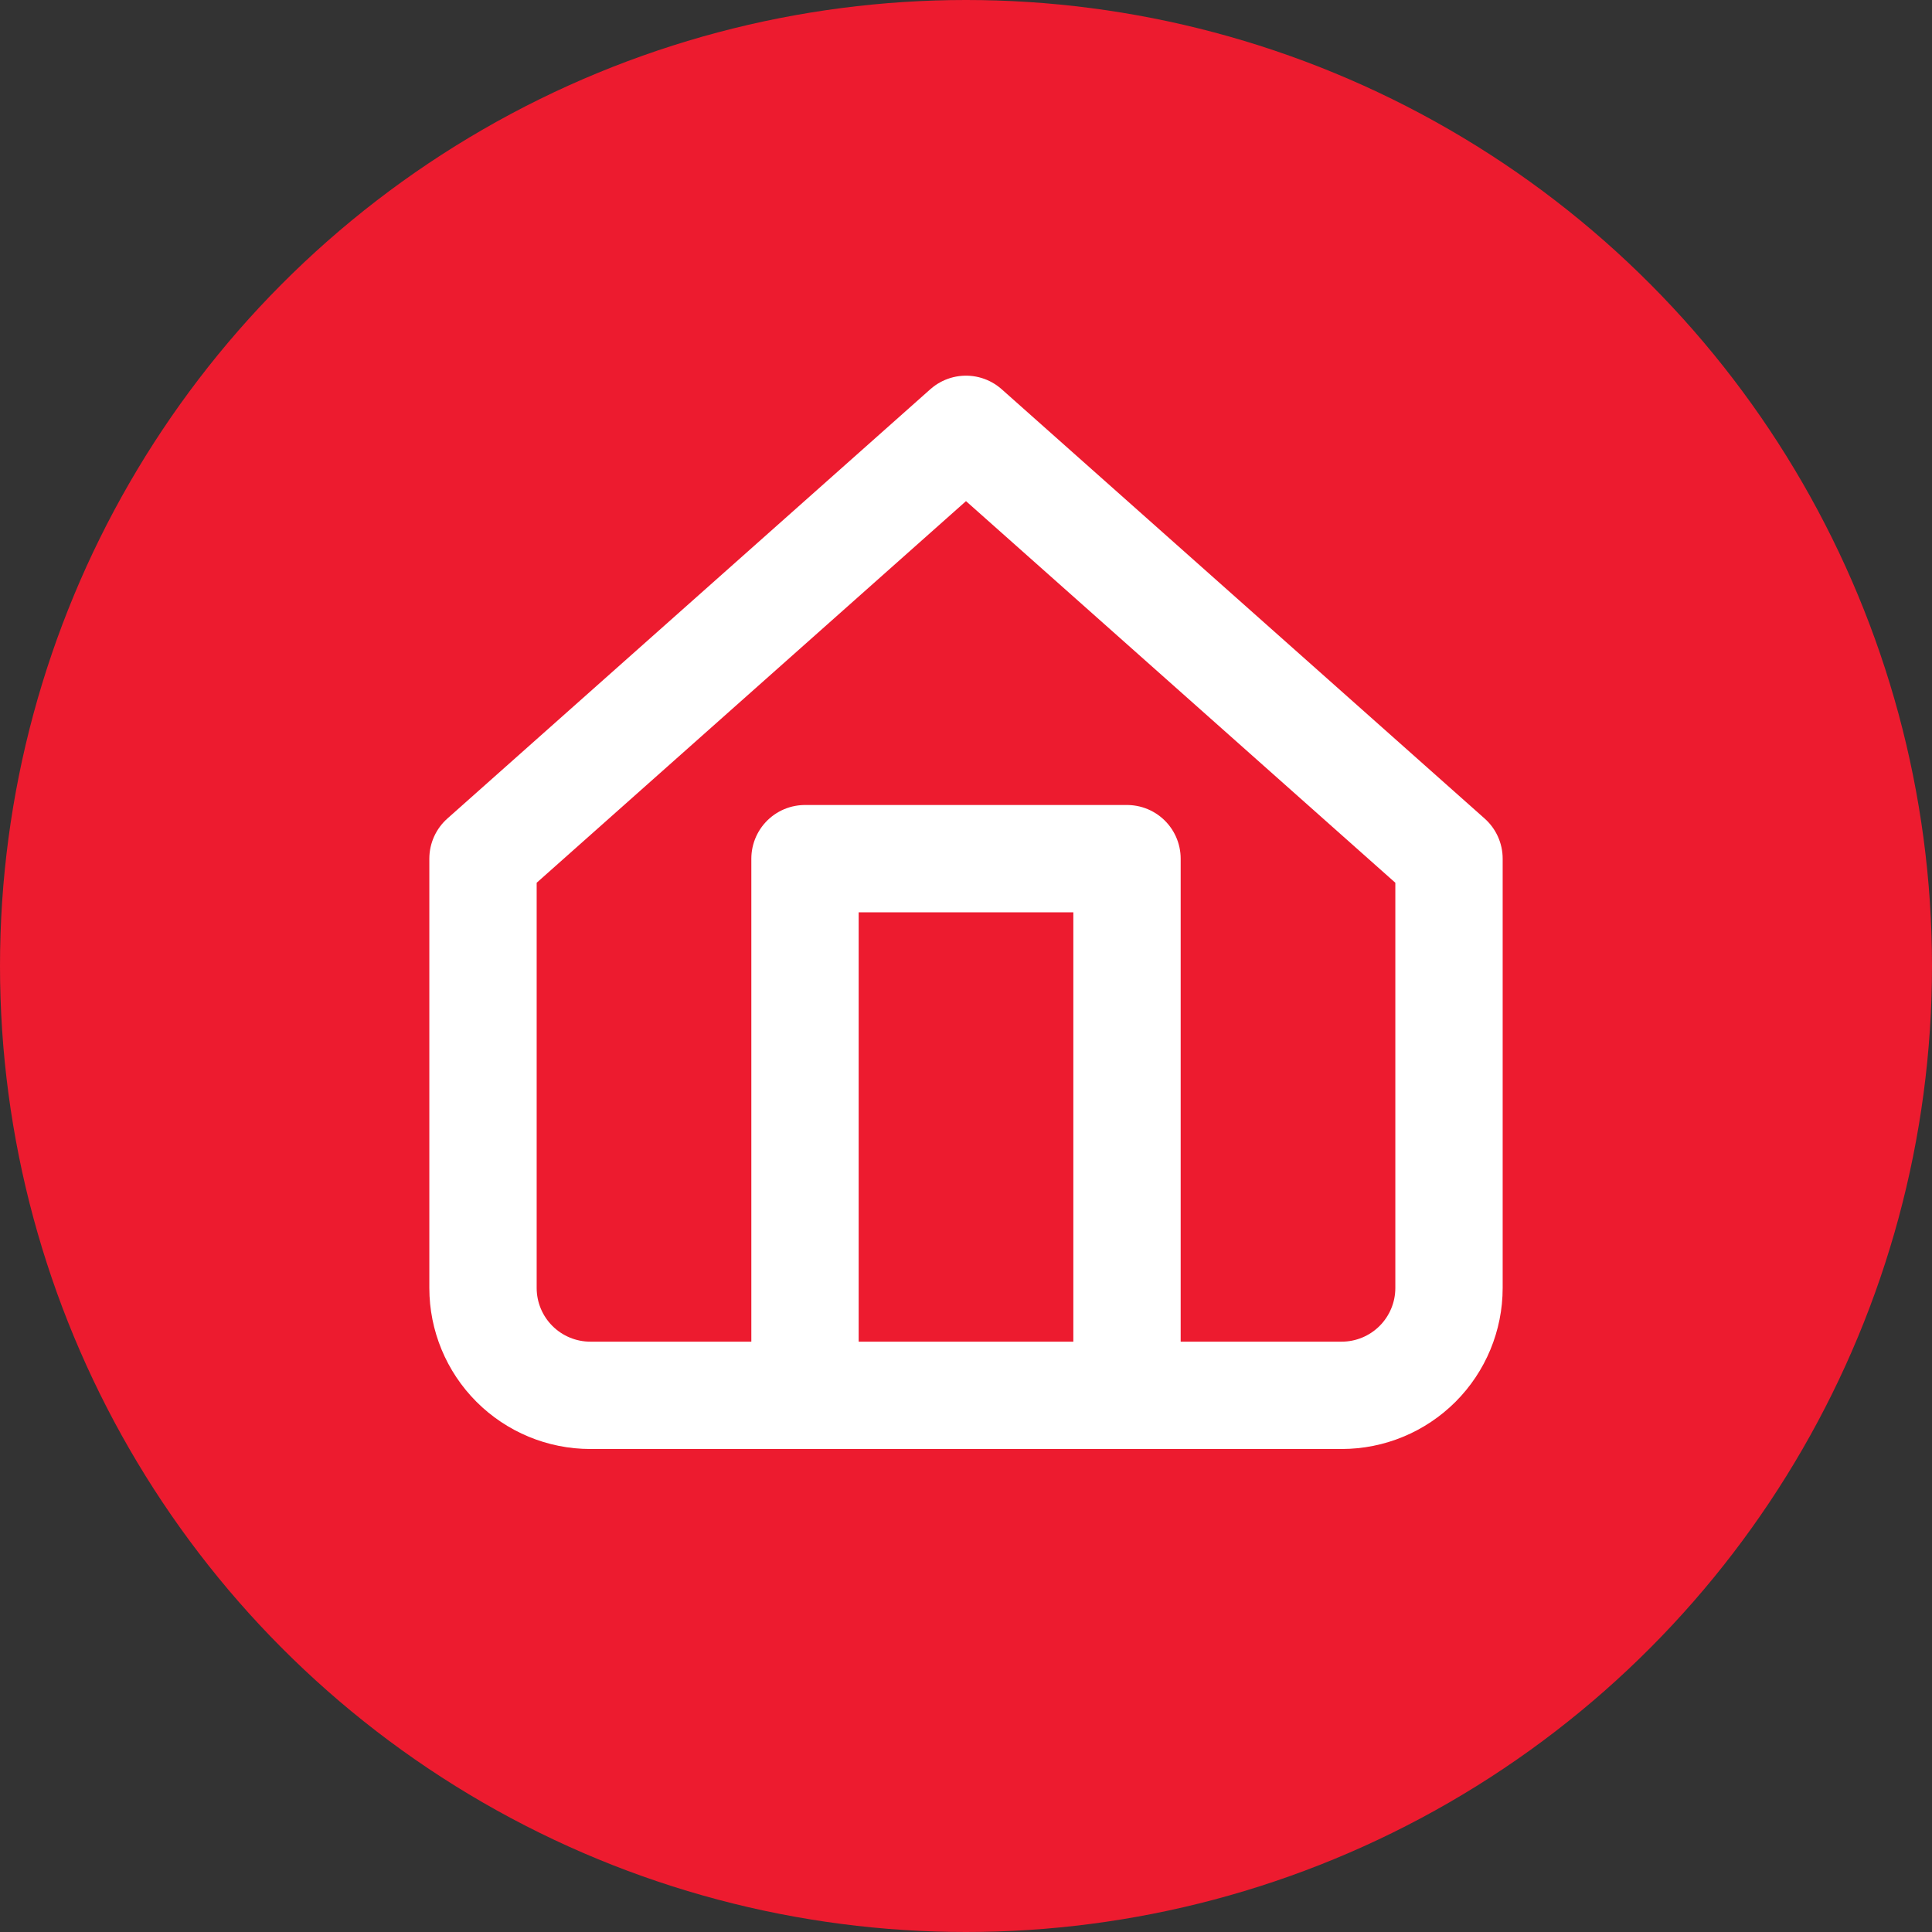
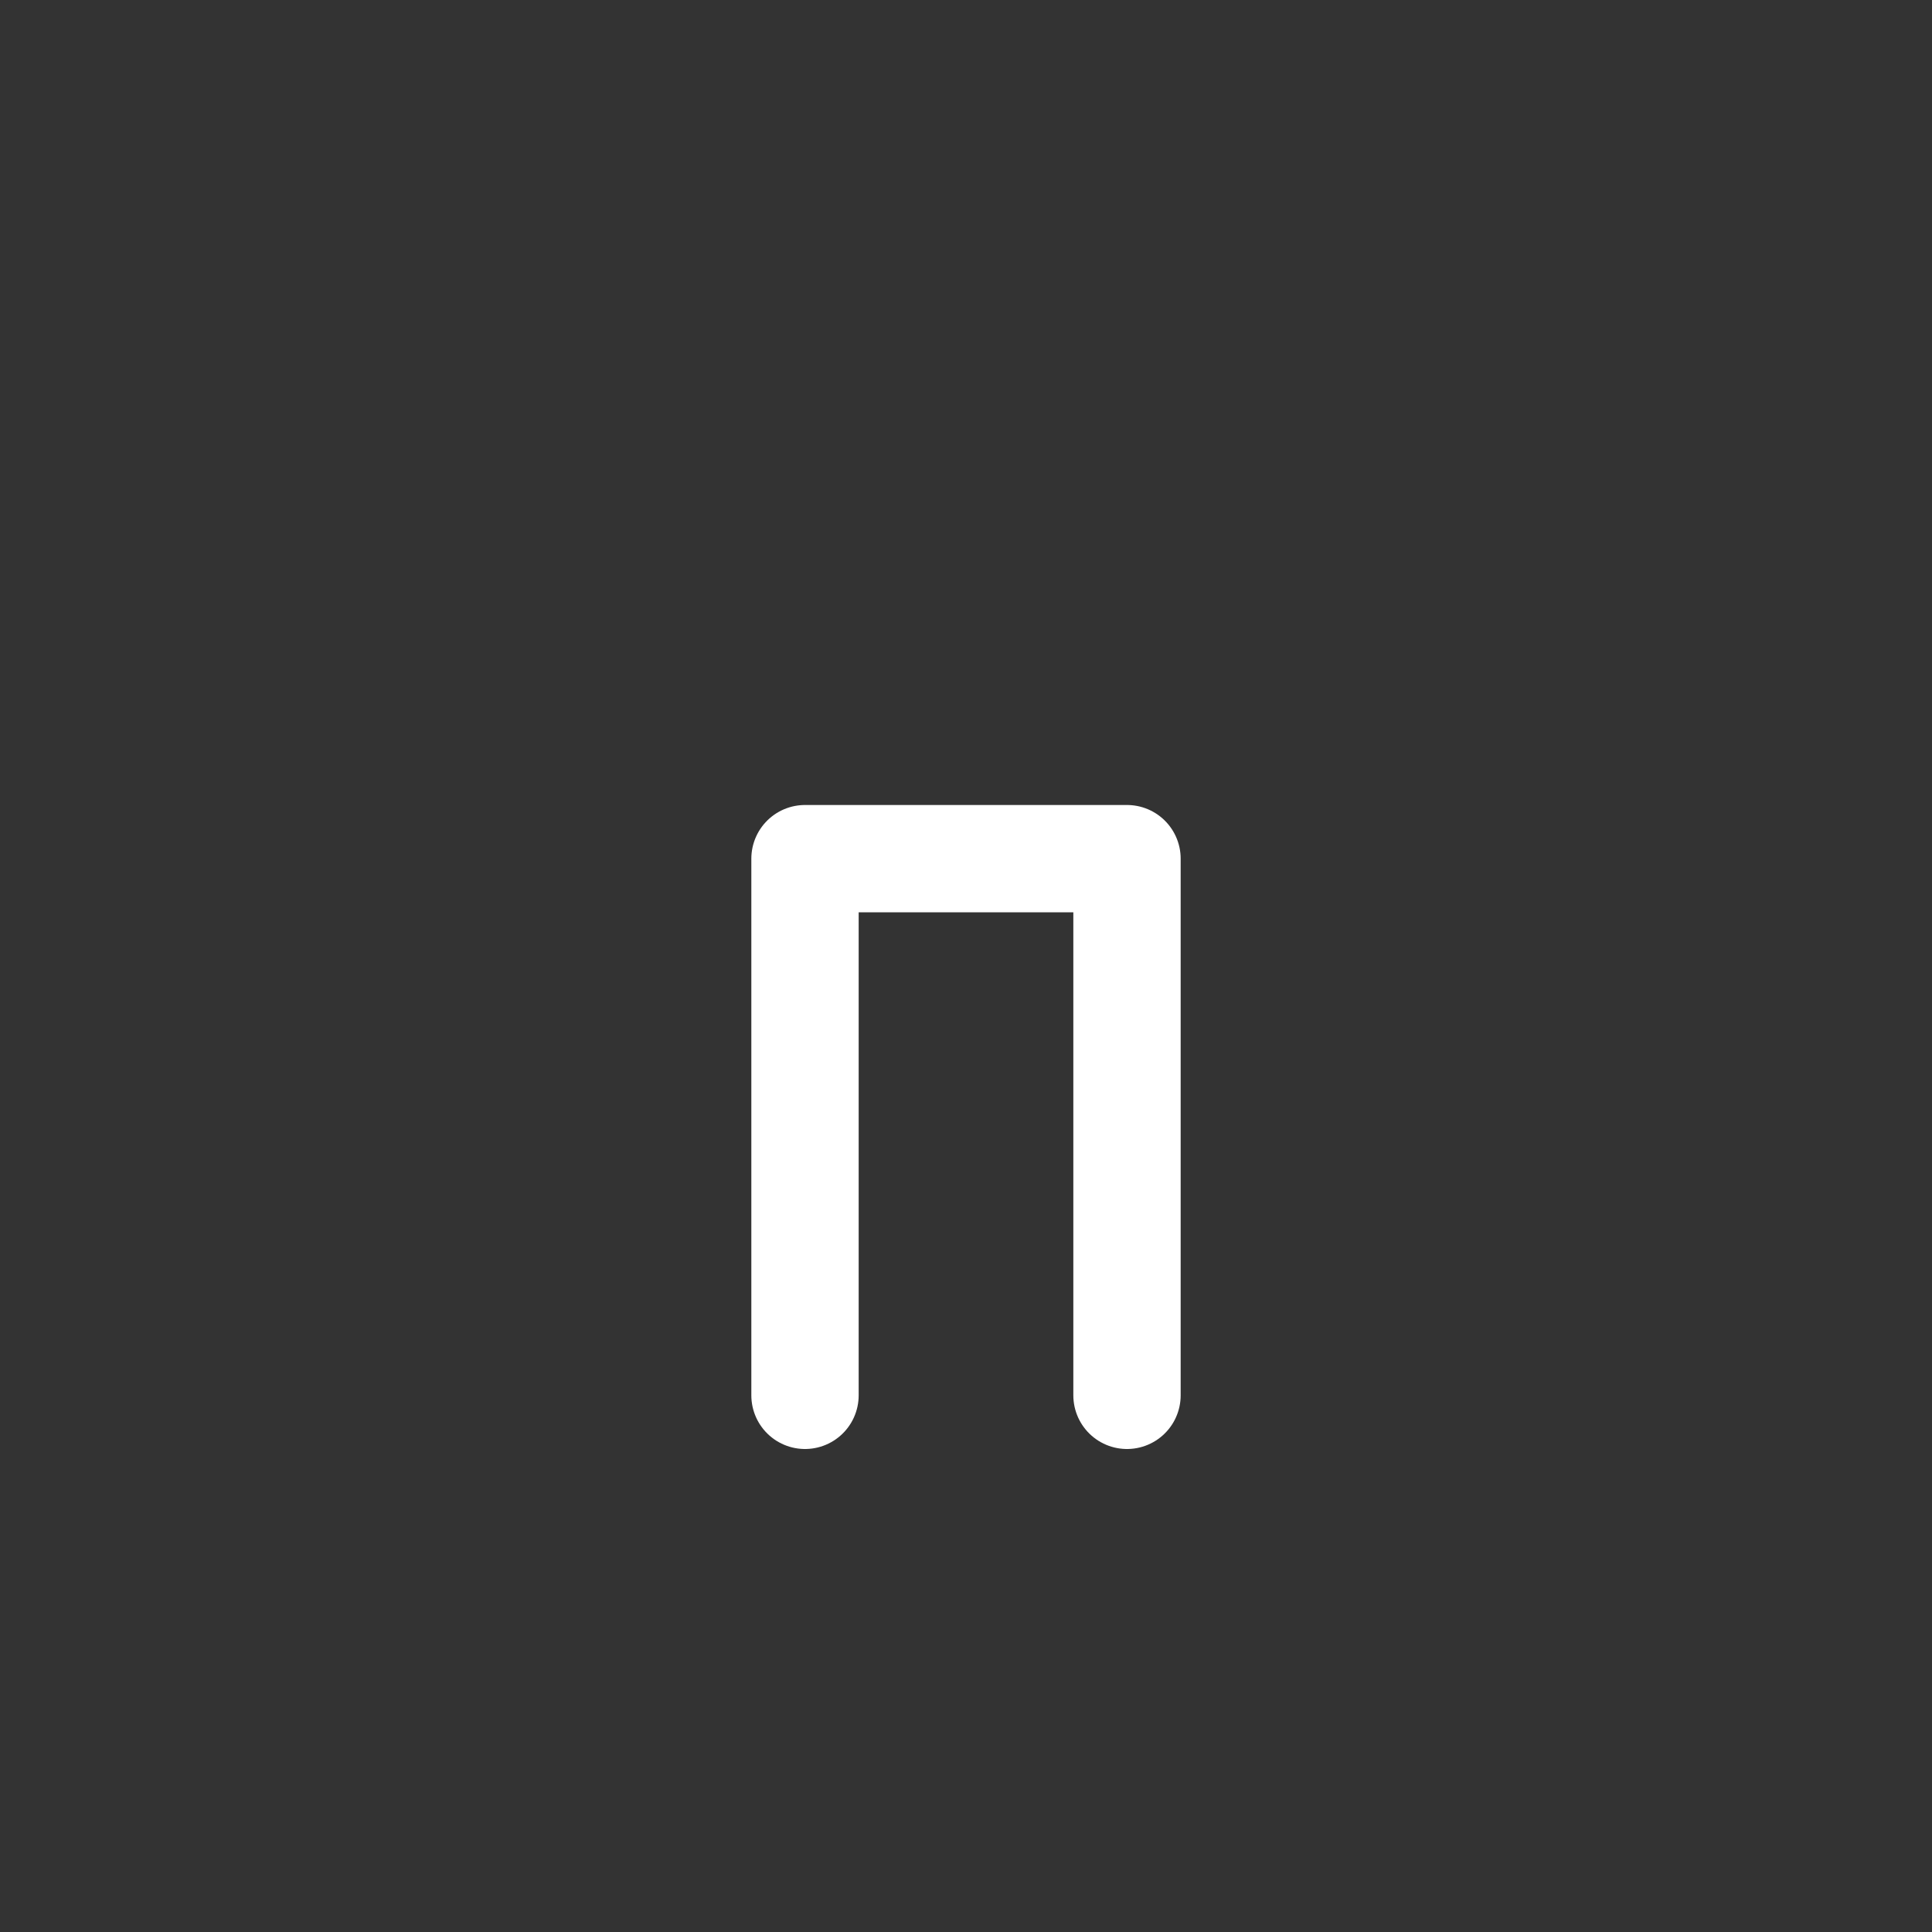
<svg xmlns="http://www.w3.org/2000/svg" width="36" height="36" viewBox="0 0 36 36" fill="none">
  <rect x="0" y="0" width="36" height="36" fill="#333333" stroke="none" />
-   <circle cx="18" cy="18" r="18" fill="#ED1B2F" />
-   <path d="M9 16L18 8L27 16V24C27 24.53 26.789 25.039 26.414 25.414C26.039 25.789 25.53 26 25 26H11C10.47 26 9.961 25.789 9.586 25.414C9.211 25.039 9 24.53 9 24V16Z" stroke="white" stroke-width="2" stroke-linecap="round" stroke-linejoin="round" />
  <path d="M15 26V16H21V26" stroke="white" stroke-width="2" stroke-linecap="round" stroke-linejoin="round" />
</svg>